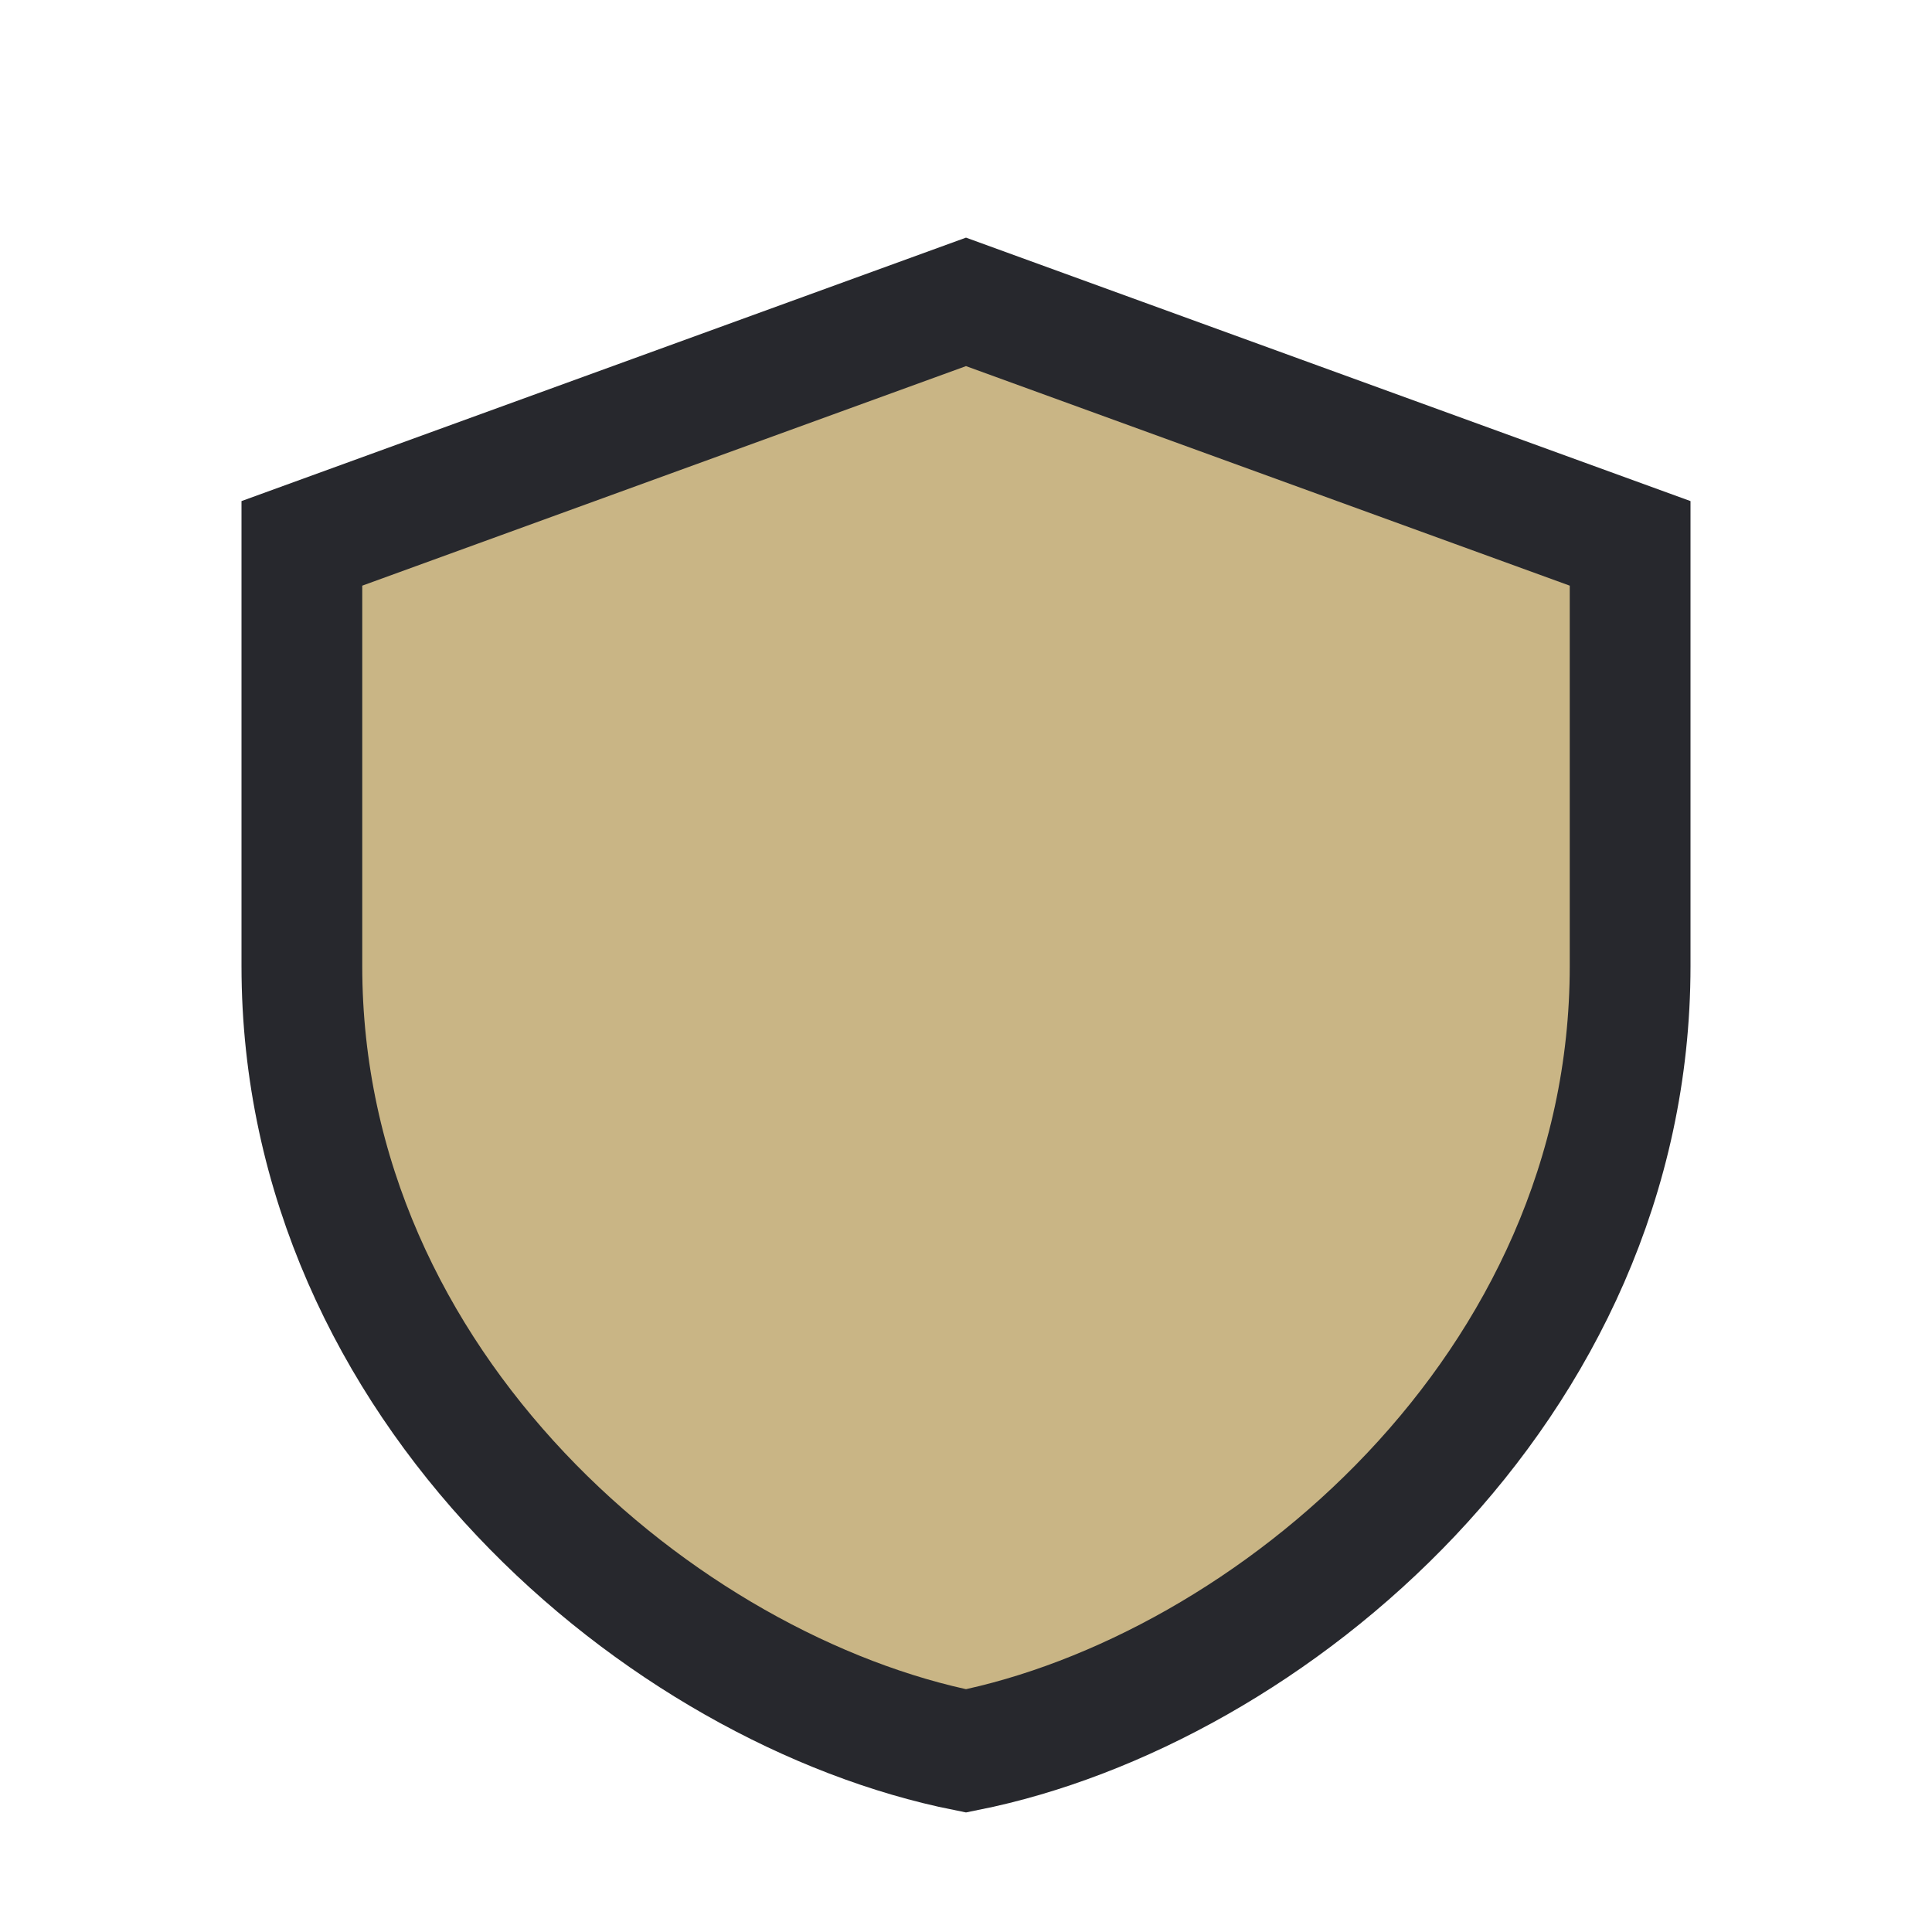
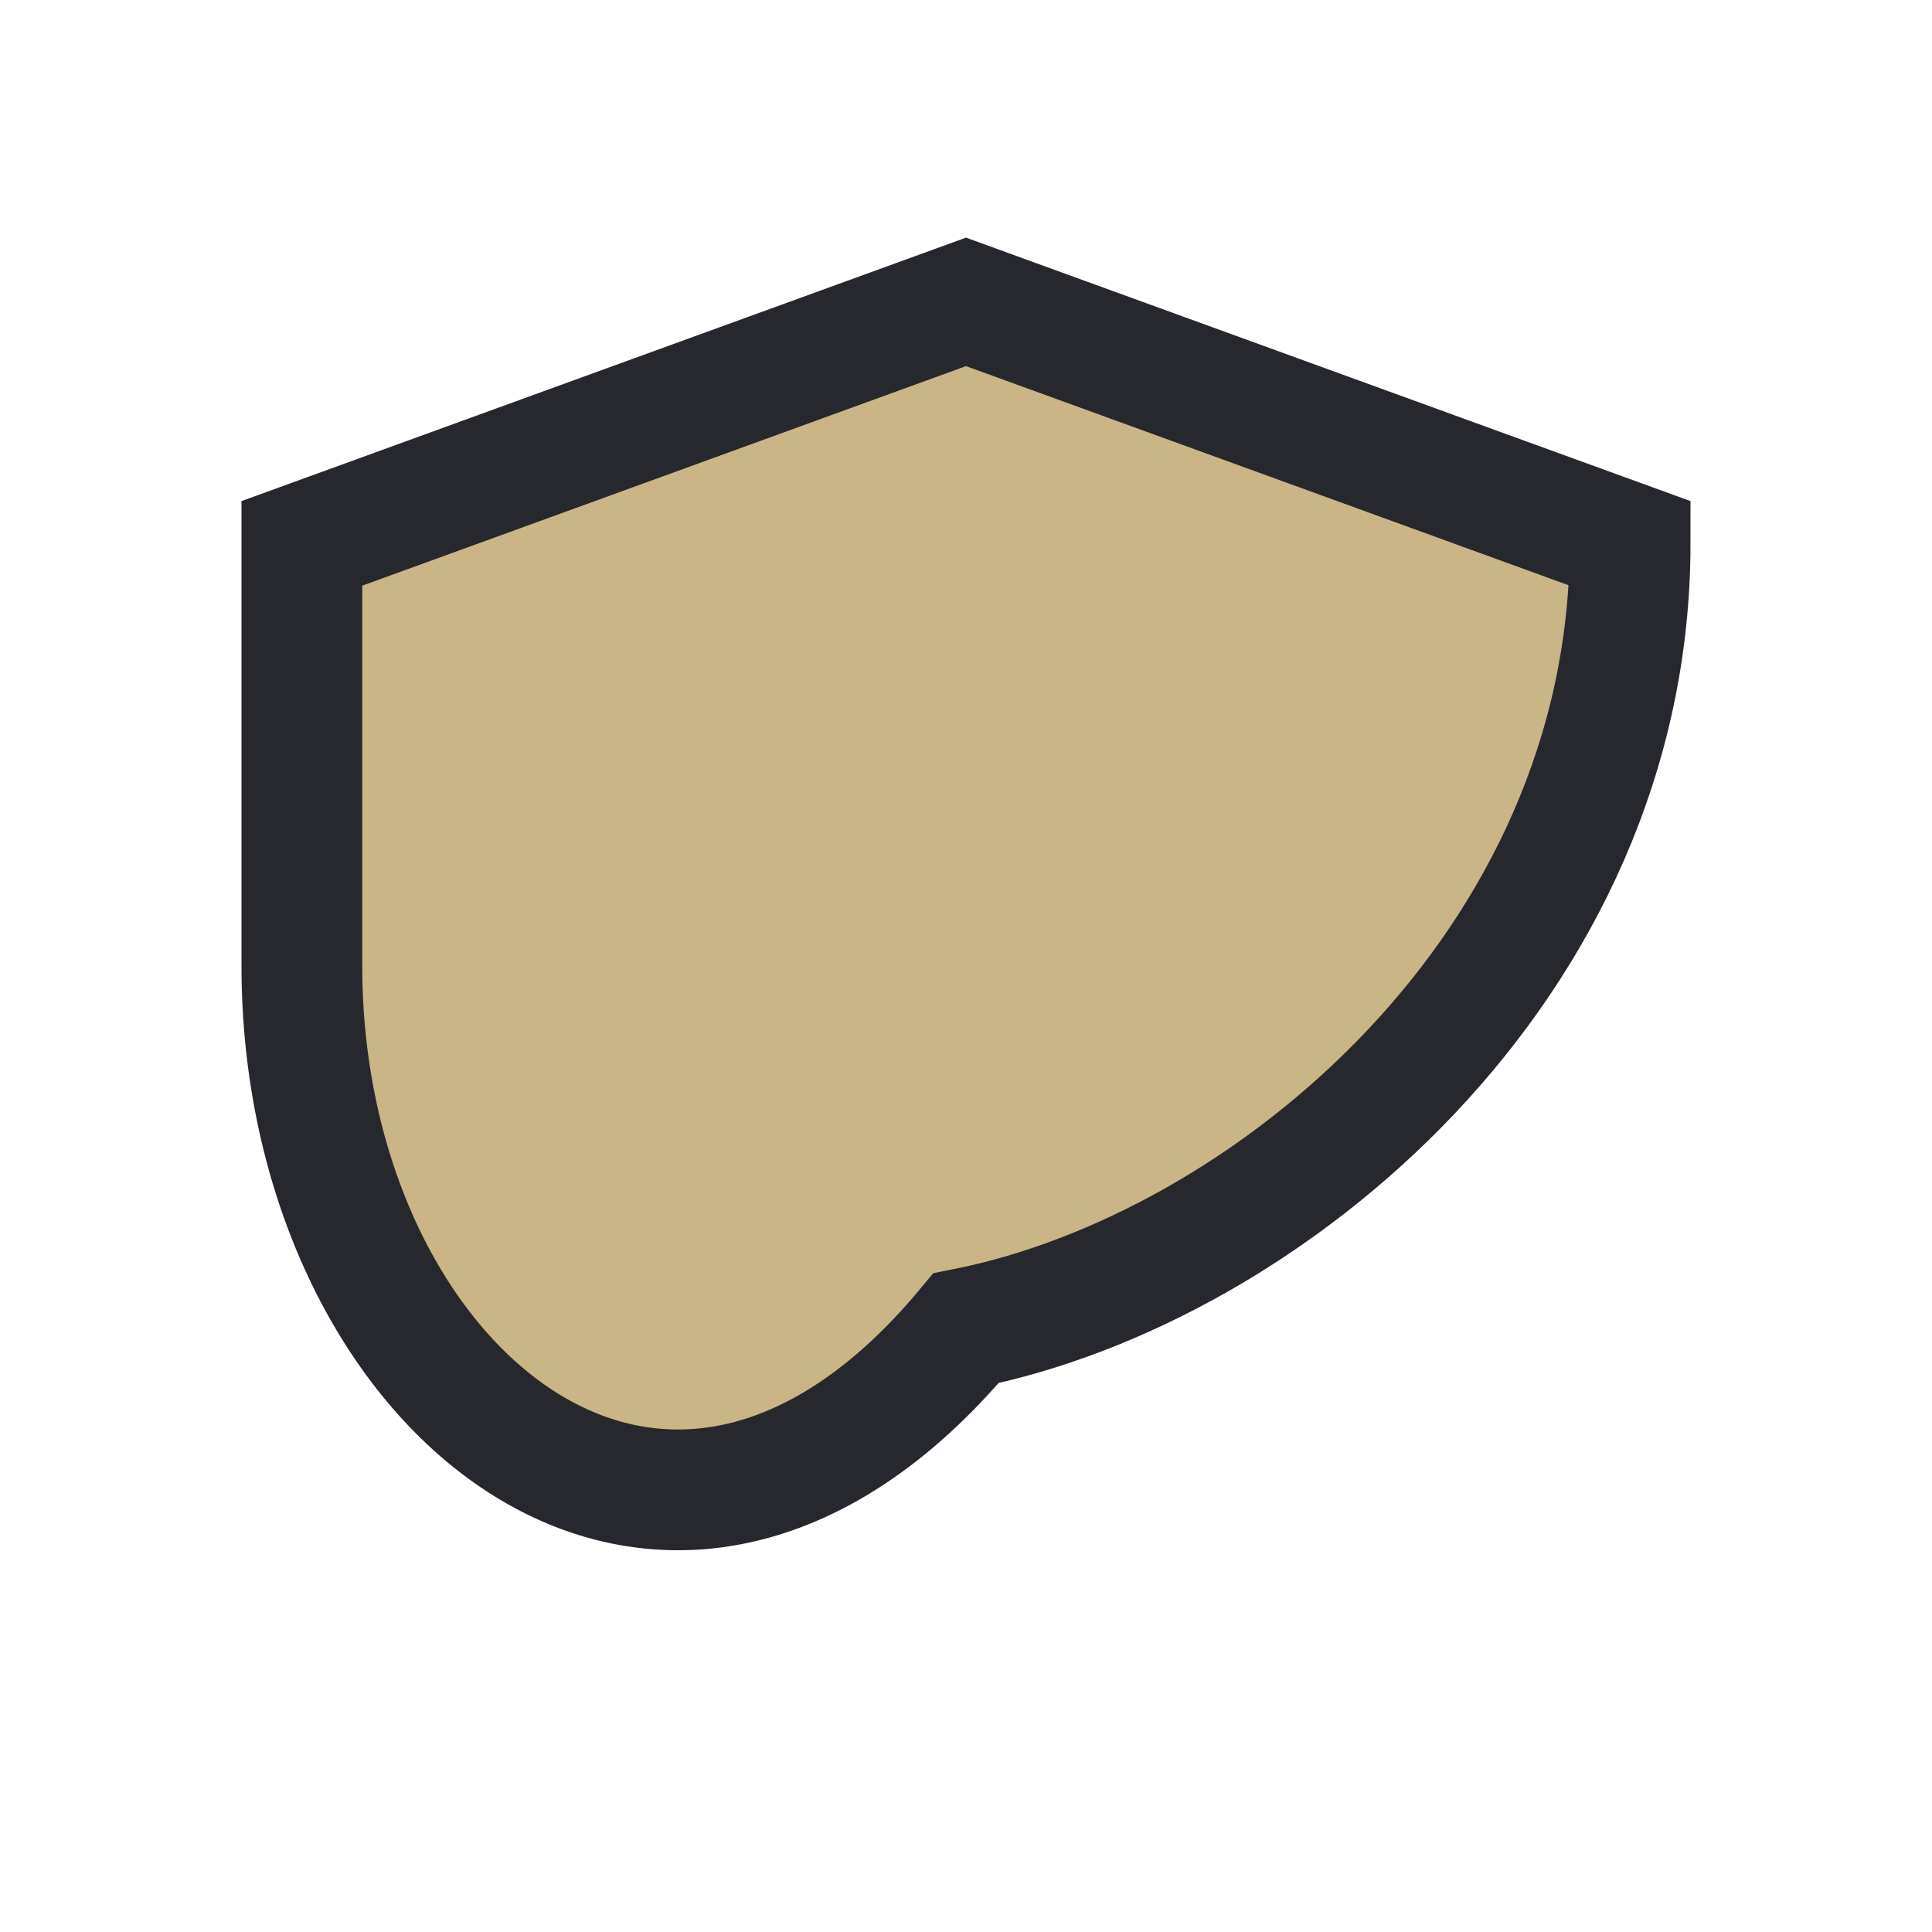
<svg xmlns="http://www.w3.org/2000/svg" width="32" height="32" viewBox="0 0 32 32">
-   <path d="M16 5l11 4v7c0 7-6 12-11 13C11 28 5 23 5 16V9z" fill="#C9B585" stroke="#27282D" stroke-width="2" />
+   <path d="M16 5l11 4c0 7-6 12-11 13C11 28 5 23 5 16V9z" fill="#C9B585" stroke="#27282D" stroke-width="2" />
</svg>